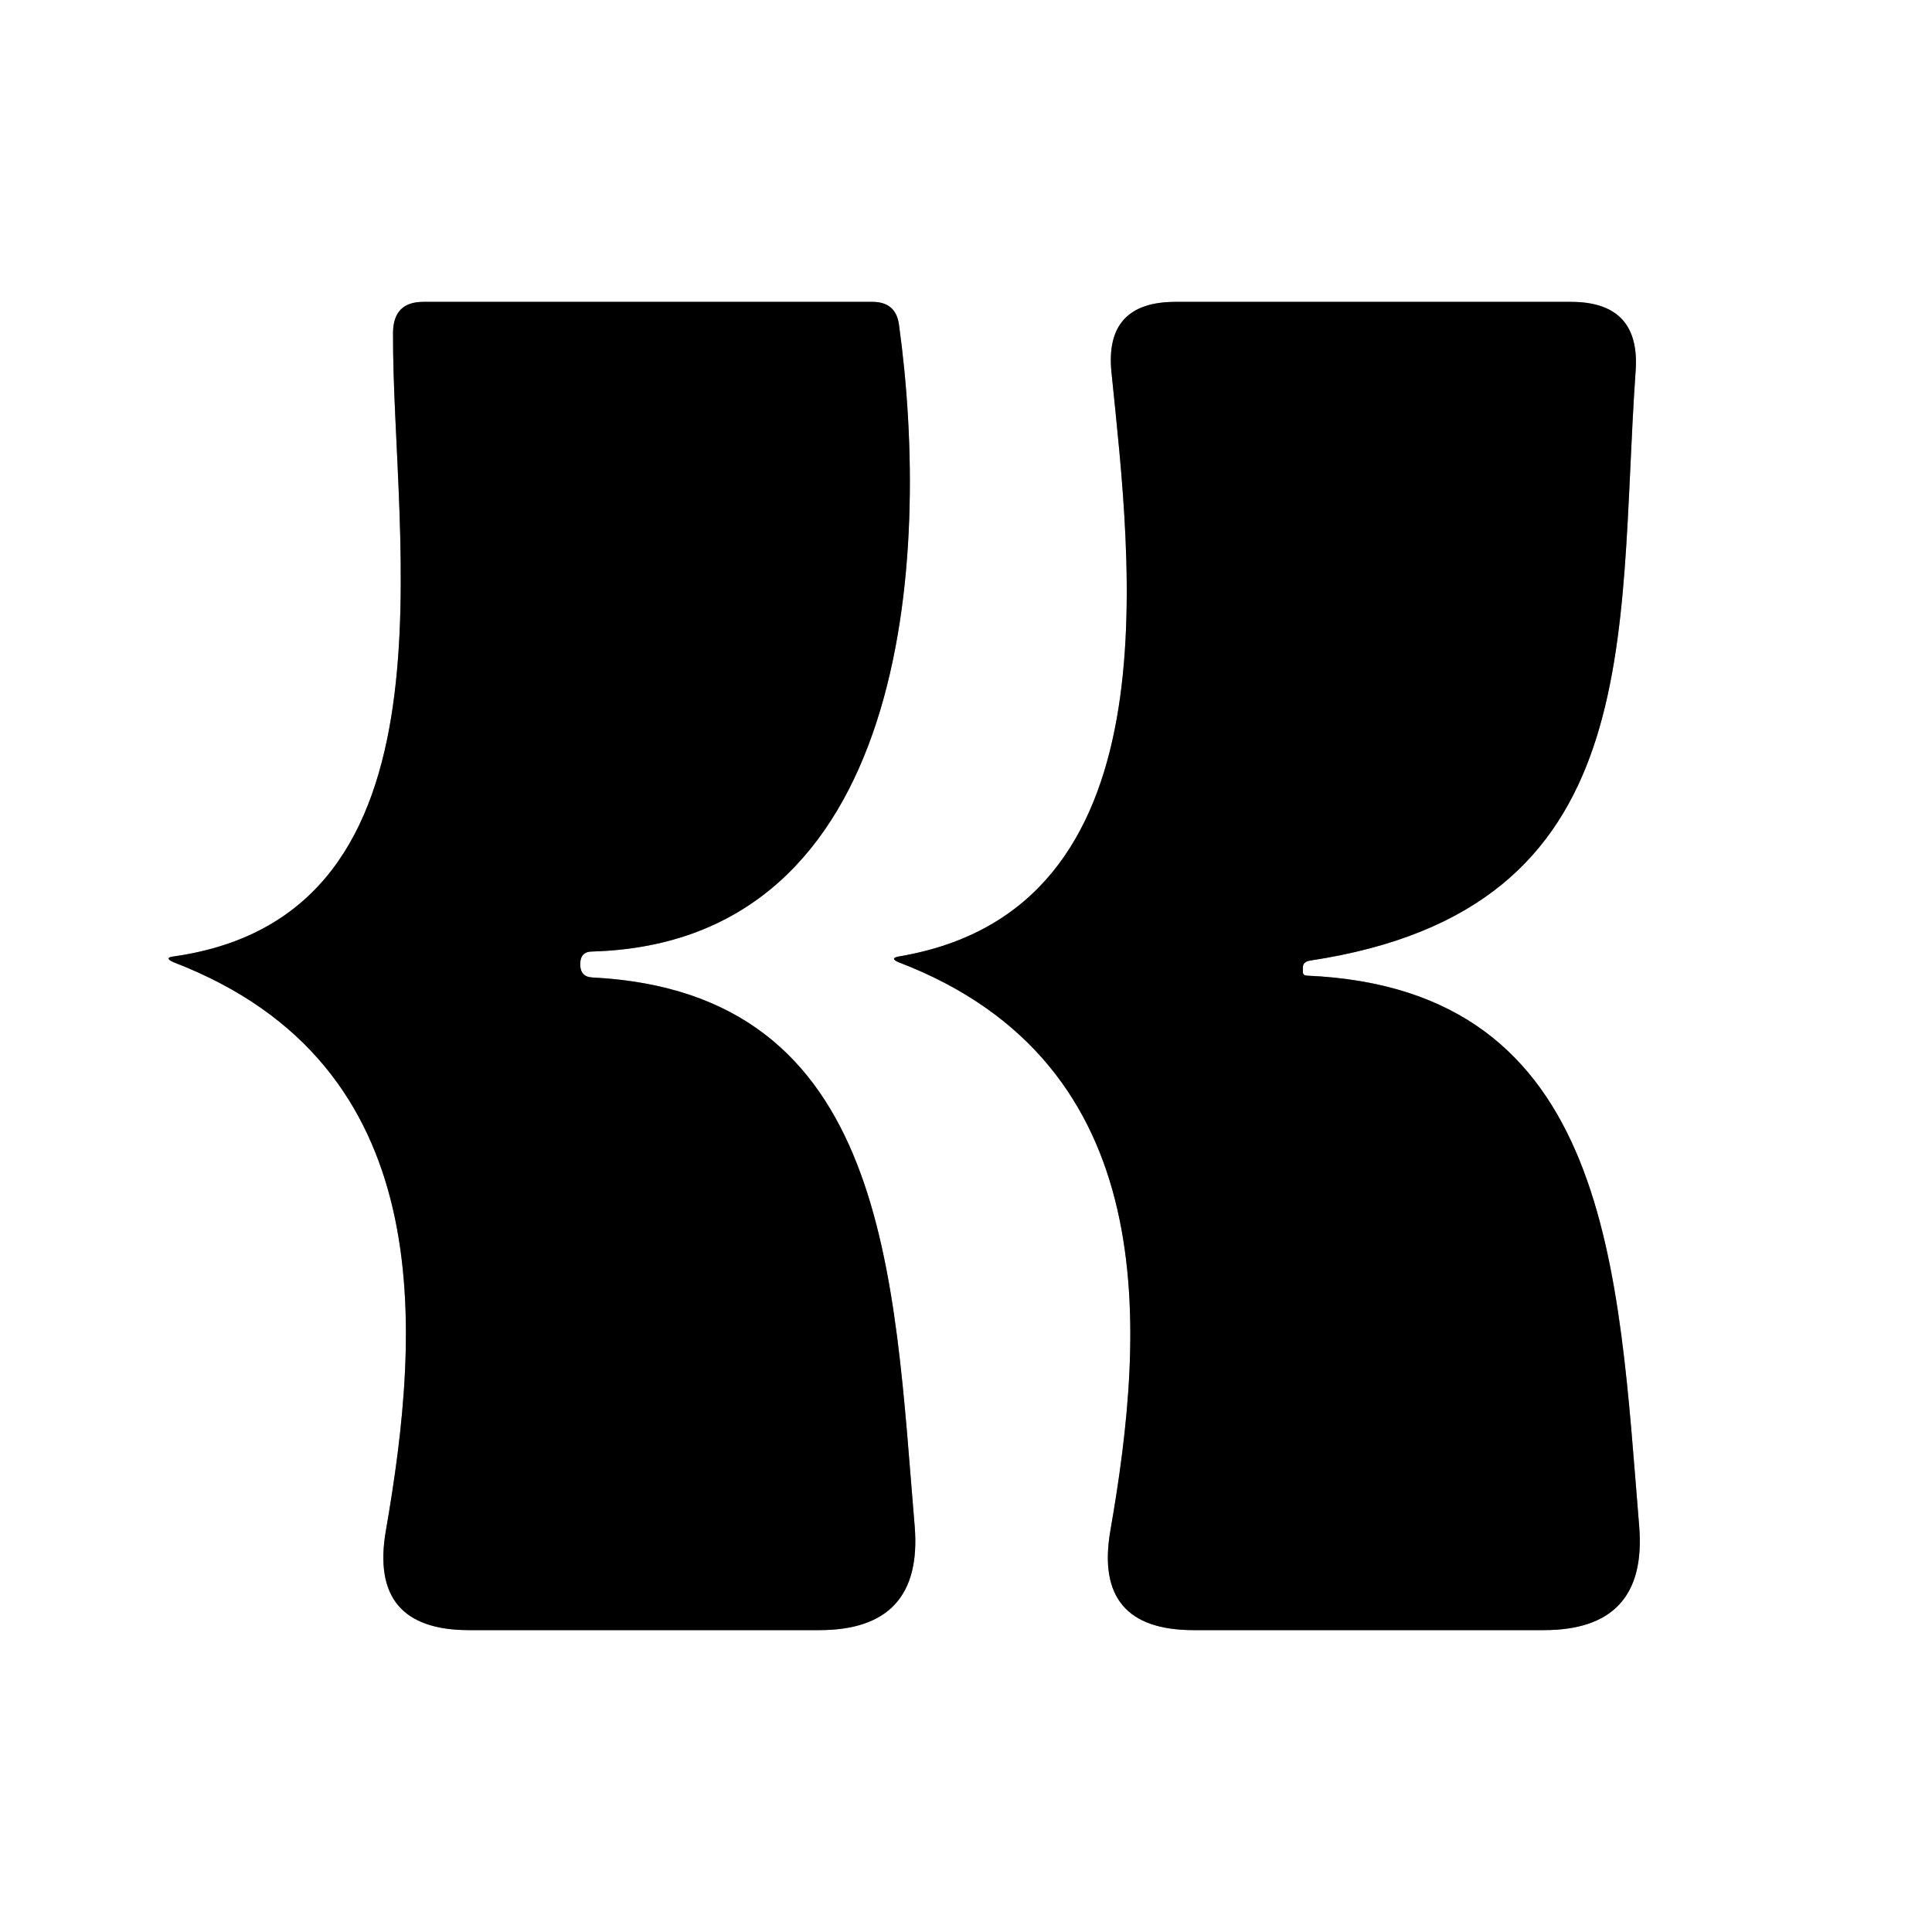
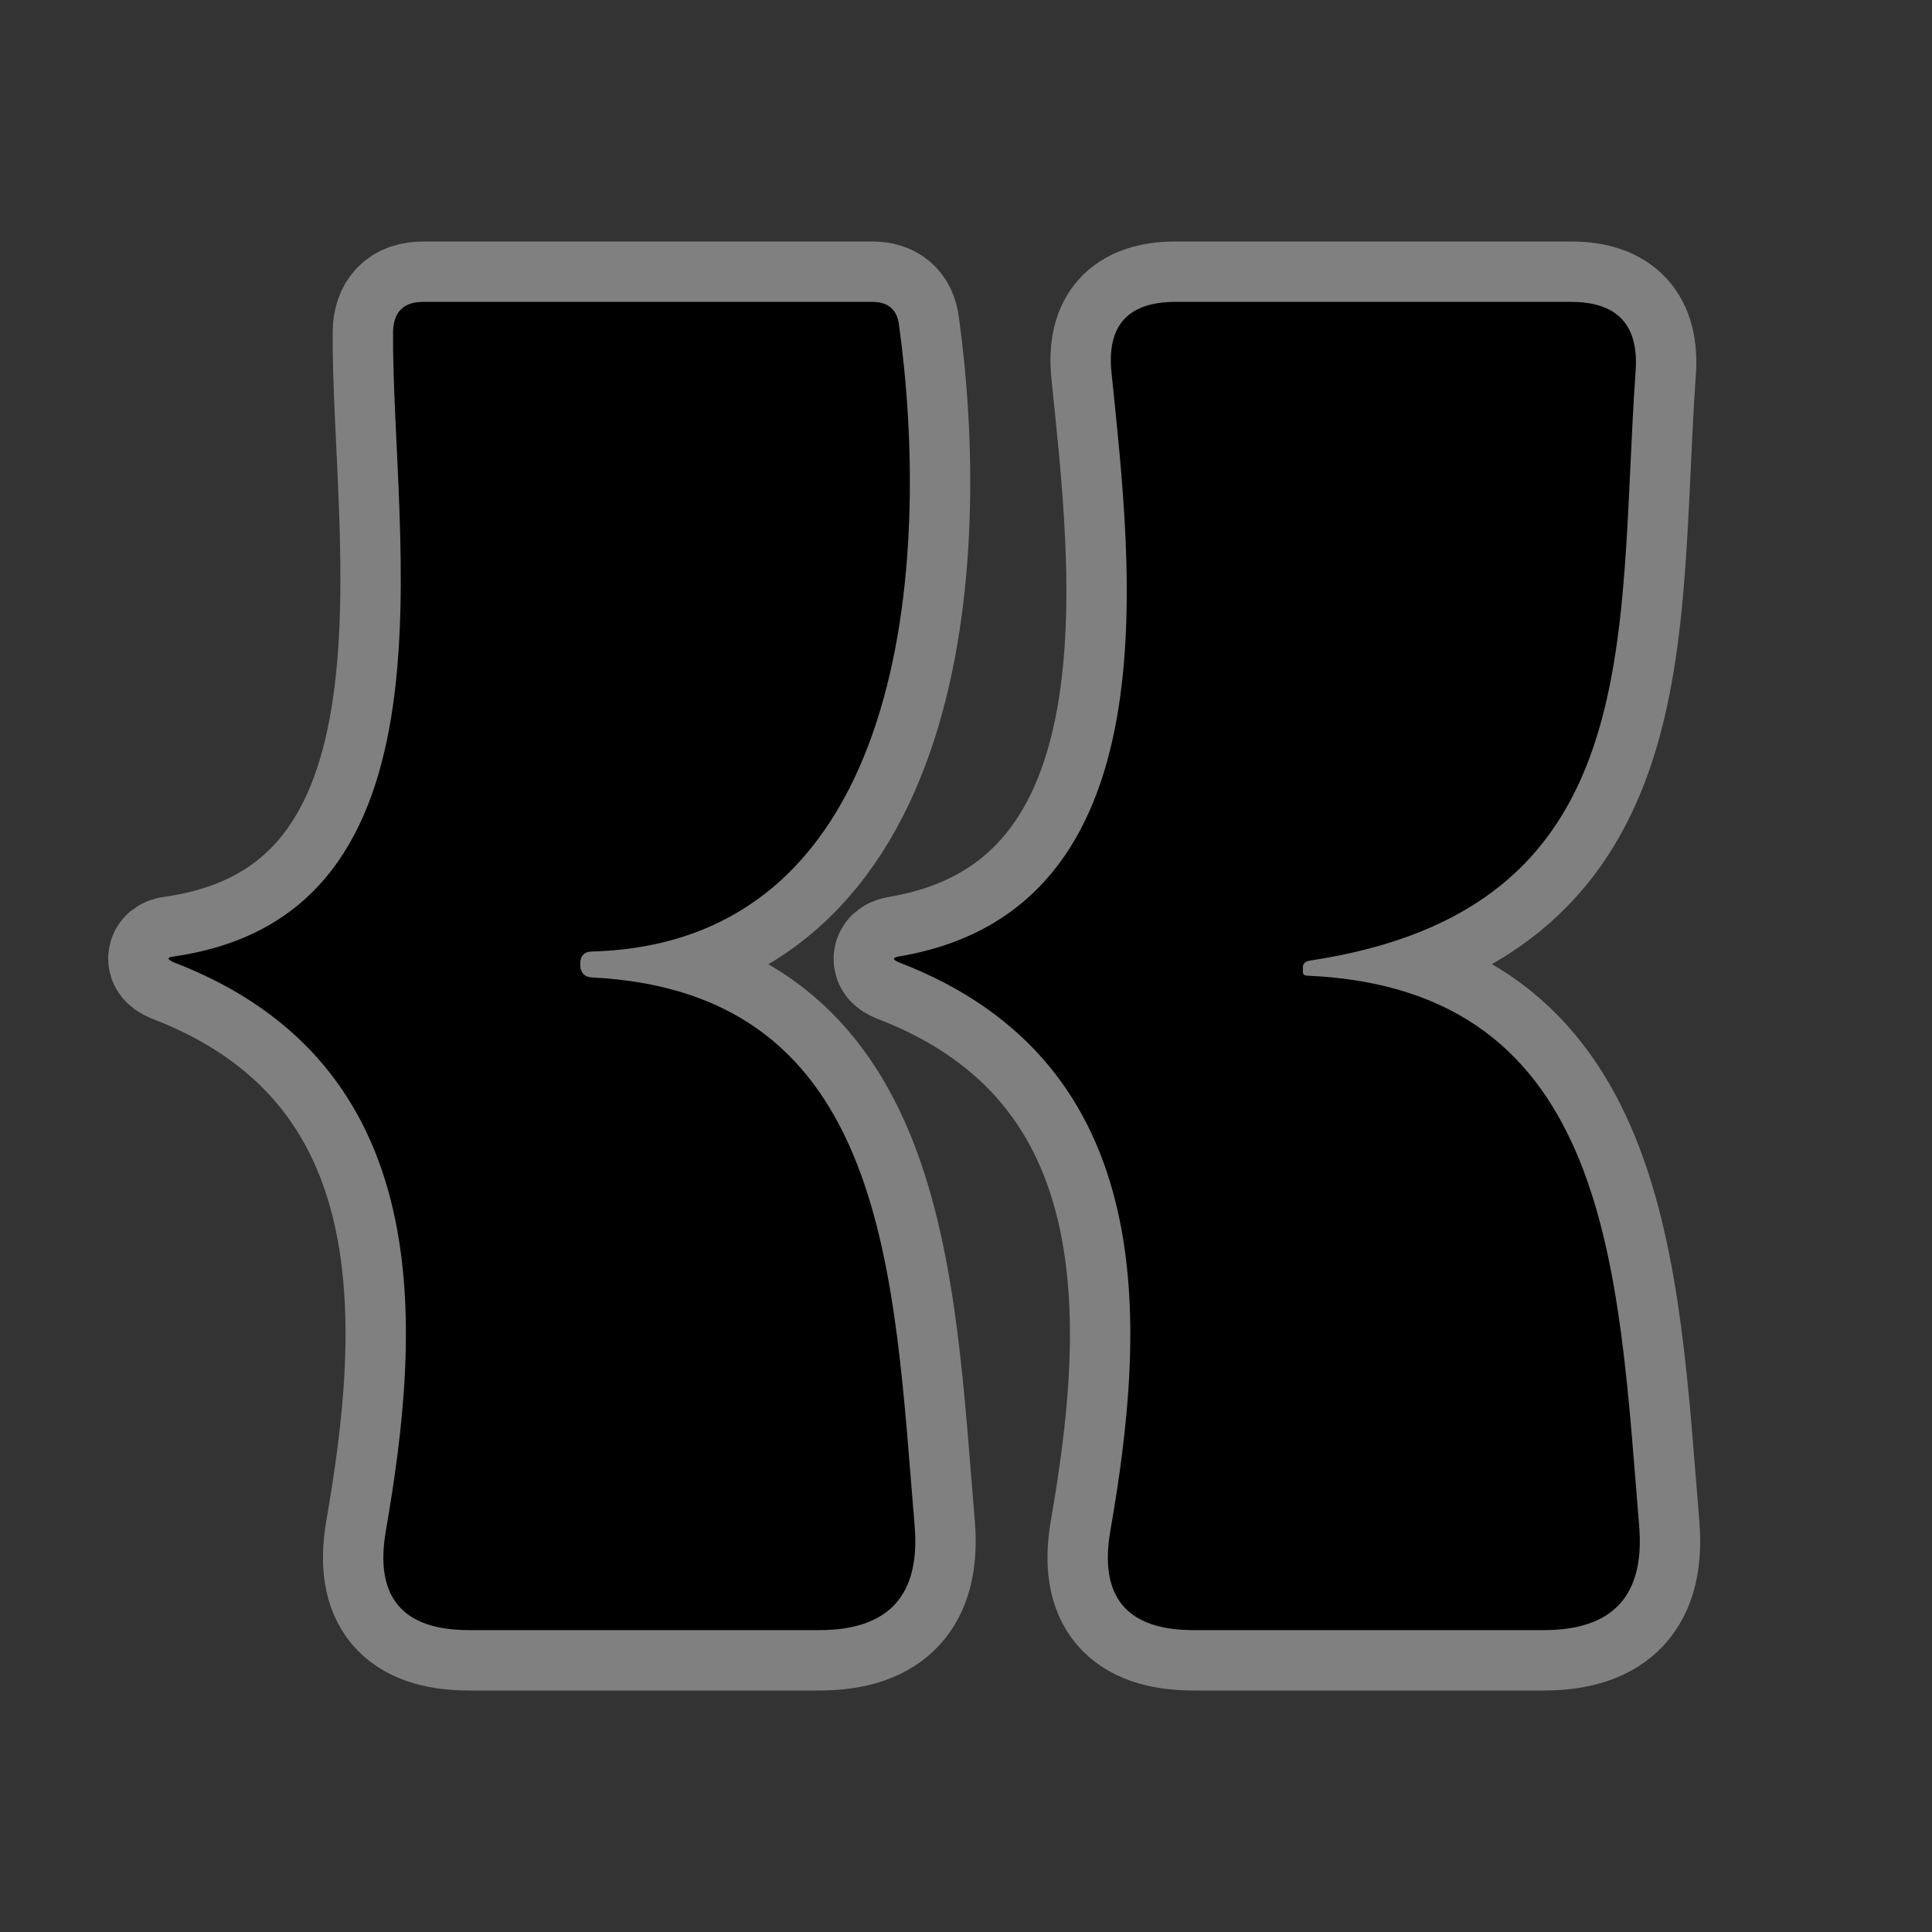
<svg xmlns="http://www.w3.org/2000/svg" version="1.1" viewBox="0.00 0.00 32.00 32.00">
  <rect x="0.00" y="0.00" width="32.00" height="32.00" fill="#333333" stroke="none" />
  <g stroke-width="2.00" fill="none" stroke-linecap="butt">
    <path stroke="#808080" vector-effect="non-scaling-stroke" d="   M 9.61 15.97   Q 9.61 15.76 9.81 15.76   C 15.07 15.61 15.42 9.21 14.89 5.38   Q 14.84 5.00 14.45 5.00   L 7.01 5.00   Q 6.52 5.00 6.51 5.50   C 6.49 8.93 7.73 15.14 2.89 15.84   Q 2.70 15.86 2.88 15.94   C 7.30 17.64 6.97 22.02 6.39 25.36   Q 6.11 27.00 7.77 27.00   L 13.57 27.00   Q 15.29 27.00 15.15 25.28   C 14.80 21.14 14.73 16.44 9.81 16.19   Q 9.61 16.18 9.61 15.97   L 9.61 15.97" />
    <path stroke="#808080" vector-effect="non-scaling-stroke" d="   M 21.58 16.11   Q 21.58 16.08 21.58 16.04   Q 21.57 15.93 21.70 15.91   C 27.33 15.06 26.78 10.59 27.09 6.16   Q 27.18 5.00 26.02 5.00   L 19.47 5.00   Q 18.29 5.00 18.41 6.17   C 18.73 9.35 19.49 15.06 14.90 15.84   Q 14.72 15.87 14.89 15.94   C 19.29 17.63 18.97 22.03 18.39 25.36   Q 18.11 27.00 19.77 27.00   L 25.57 27.00   Q 27.29 27.00 27.15 25.28   C 26.80 21.06 26.70 16.38 21.65 16.16   Q 21.59 16.16 21.58 16.11" />
  </g>
-   <path fill="#ffffff" d="   M 0.00 0.00   L 32.00 0.00   L 32.00 32.00   L 0.00 32.00   L 0.00 0.00   Z   M 9.61 15.97   Q 9.61 15.76 9.81 15.76   C 15.07 15.61 15.42 9.21 14.89 5.38   Q 14.84 5.00 14.45 5.00   L 7.01 5.00   Q 6.52 5.00 6.51 5.50   C 6.49 8.93 7.73 15.14 2.89 15.84   Q 2.70 15.86 2.88 15.94   C 7.30 17.64 6.97 22.02 6.39 25.36   Q 6.11 27.00 7.77 27.00   L 13.57 27.00   Q 15.29 27.00 15.15 25.28   C 14.80 21.14 14.73 16.44 9.81 16.19   Q 9.61 16.18 9.61 15.97   L 9.61 15.97   Z   M 21.58 16.11   Q 21.58 16.08 21.58 16.04   Q 21.57 15.93 21.70 15.91   C 27.33 15.06 26.78 10.59 27.09 6.16   Q 27.18 5.00 26.02 5.00   L 19.47 5.00   Q 18.29 5.00 18.41 6.17   C 18.73 9.35 19.49 15.06 14.90 15.84   Q 14.72 15.87 14.89 15.94   C 19.29 17.63 18.97 22.03 18.39 25.36   Q 18.11 27.00 19.77 27.00   L 25.57 27.00   Q 27.29 27.00 27.15 25.28   C 26.80 21.06 26.70 16.38 21.65 16.16   Q 21.59 16.16 21.58 16.11   Z" />
  <path fill="#000000" d="   M 9.81 16.19   C 14.73 16.44 14.80 21.14 15.15 25.28   Q 15.29 27.00 13.57 27.00   L 7.77 27.00   Q 6.11 27.00 6.39 25.36   C 6.97 22.02 7.30 17.64 2.88 15.94   Q 2.70 15.86 2.89 15.84   C 7.73 15.14 6.49 8.93 6.51 5.50   Q 6.52 5.00 7.01 5.00   L 14.45 5.00   Q 14.84 5.00 14.89 5.38   C 15.42 9.21 15.07 15.61 9.81 15.76   Q 9.61 15.76 9.61 15.97   L 9.61 15.97   Q 9.61 16.18 9.81 16.19   Z" />
  <path fill="#000000" d="   M 21.65 16.16   C 26.70 16.38 26.80 21.06 27.15 25.28   Q 27.29 27.00 25.57 27.00   L 19.77 27.00   Q 18.11 27.00 18.39 25.36   C 18.97 22.03 19.29 17.63 14.89 15.94   Q 14.72 15.87 14.90 15.84   C 19.49 15.06 18.73 9.35 18.41 6.17   Q 18.29 5.00 19.47 5.00   L 26.02 5.00   Q 27.18 5.00 27.09 6.16   C 26.78 10.59 27.33 15.06 21.70 15.91   Q 21.57 15.93 21.58 16.04   Q 21.58 16.08 21.58 16.11   Q 21.59 16.16 21.65 16.16   Z" />
</svg>